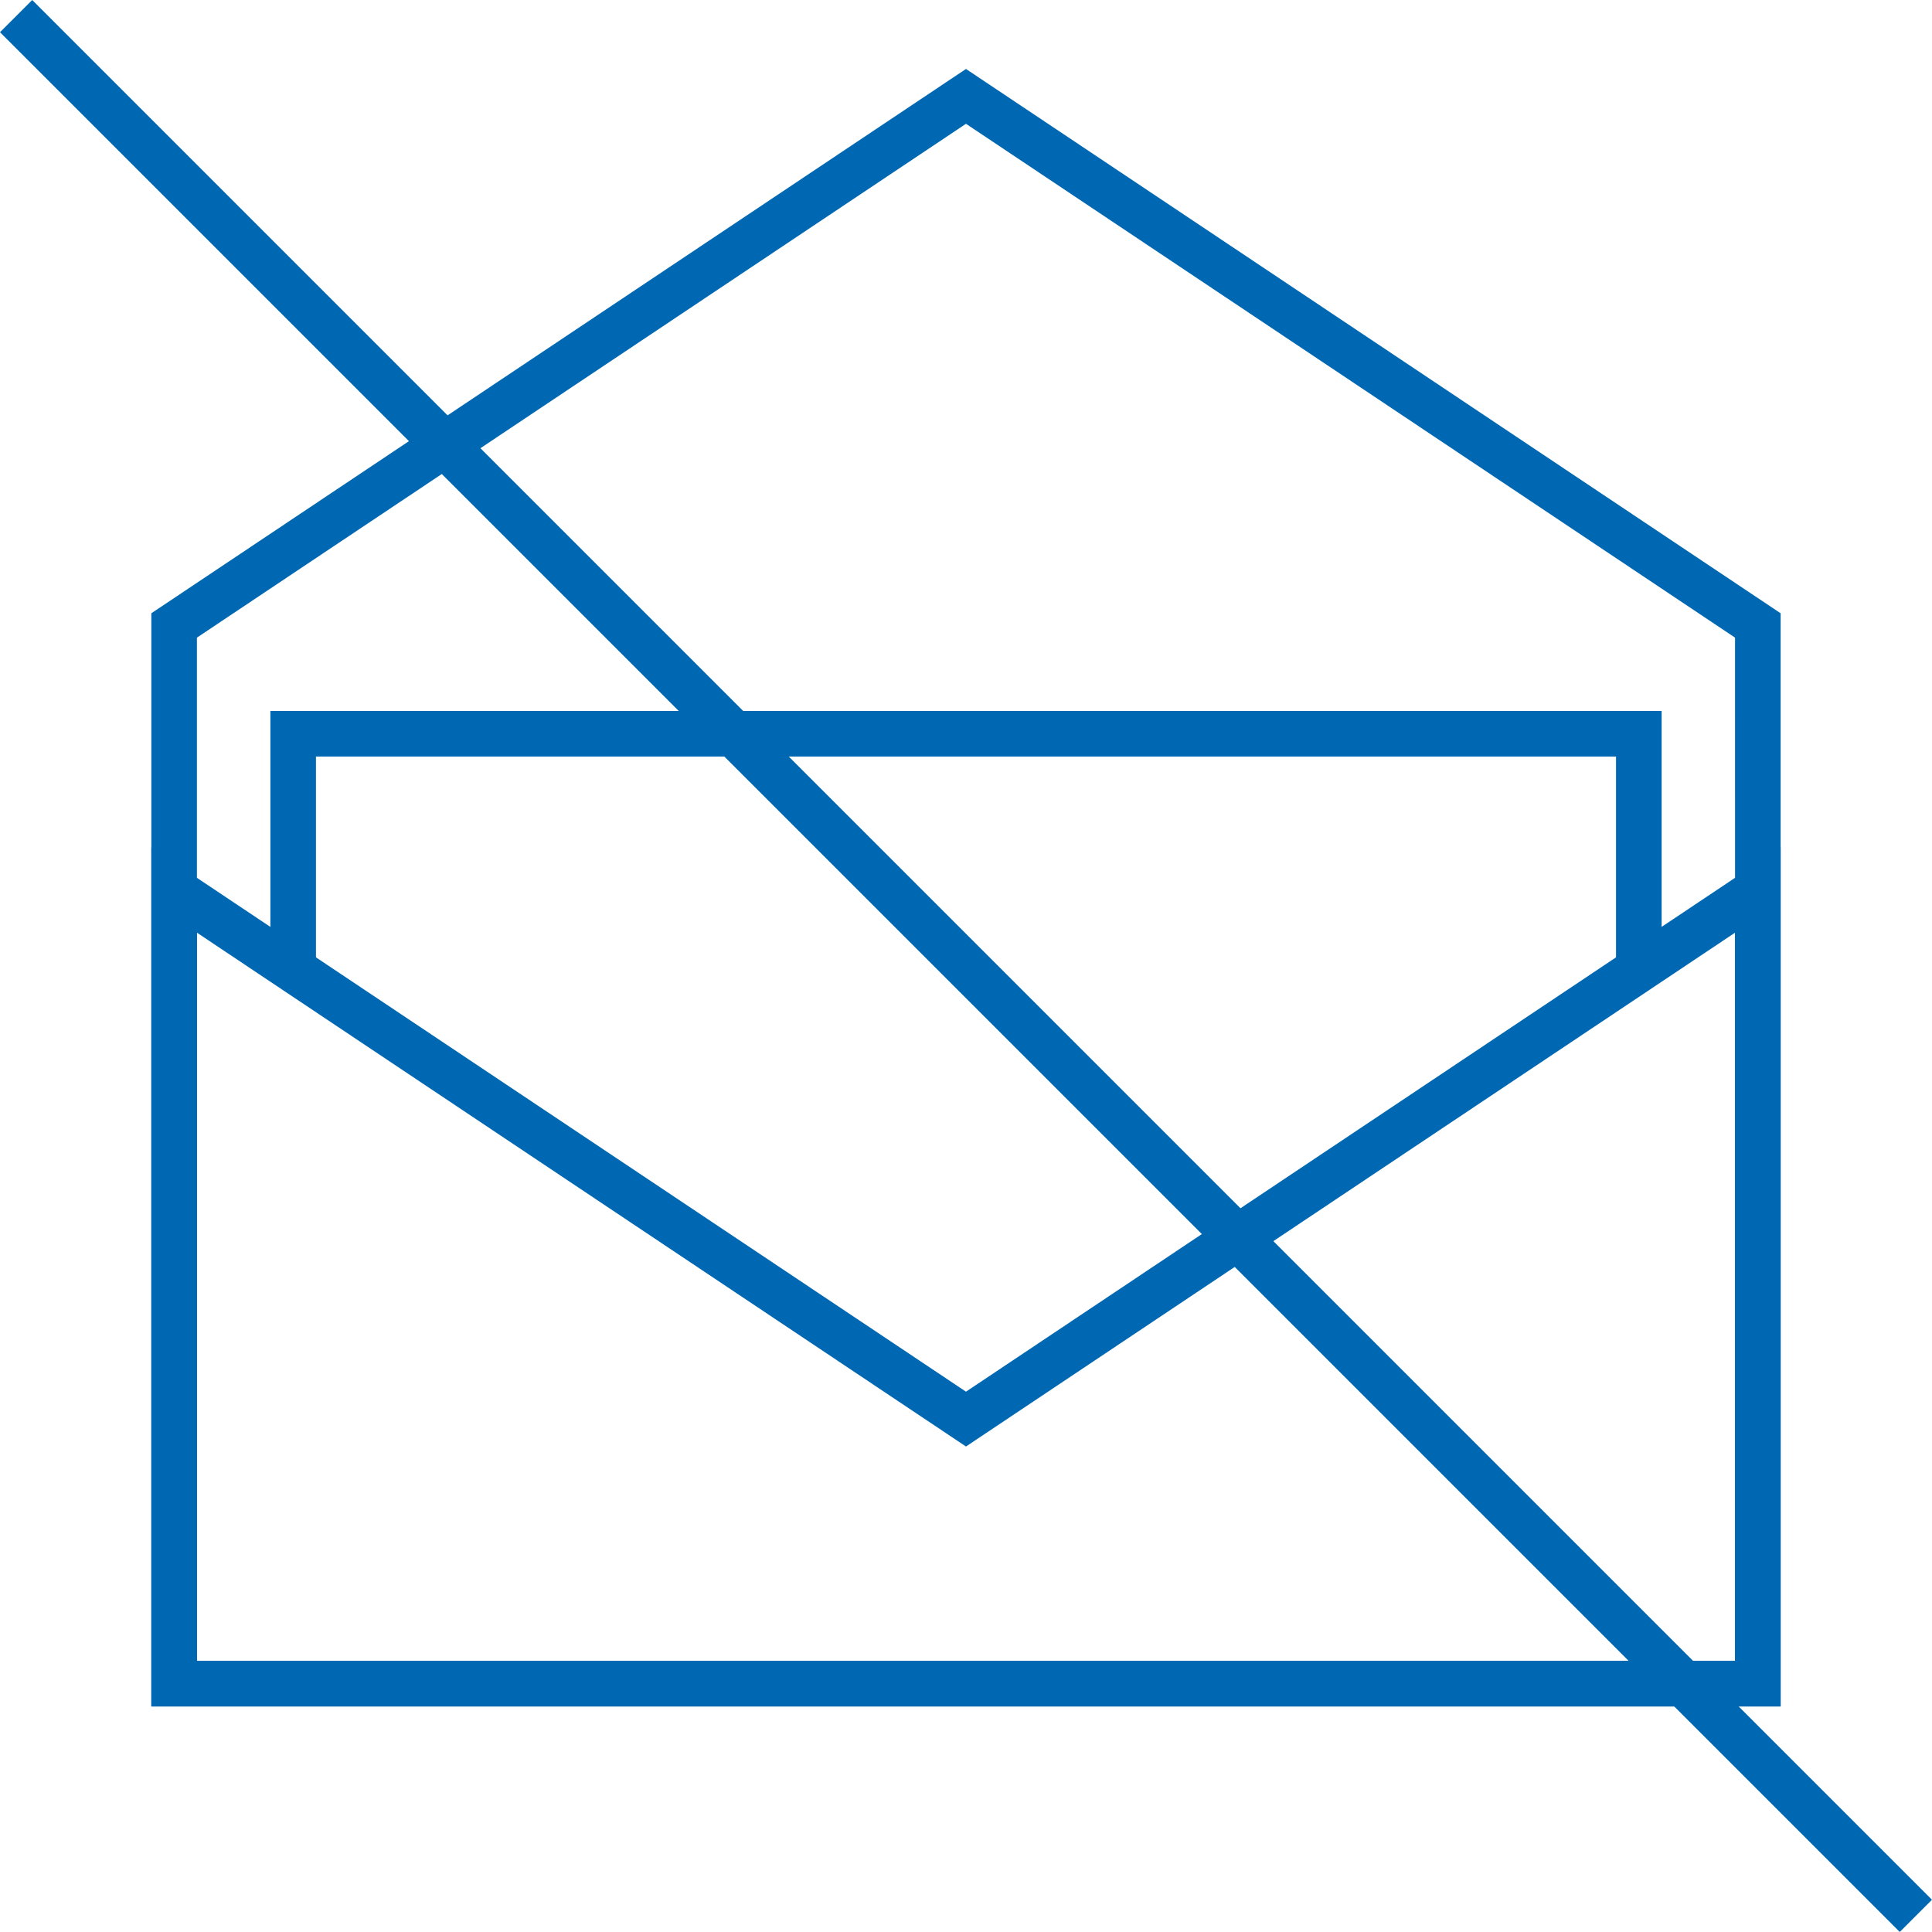
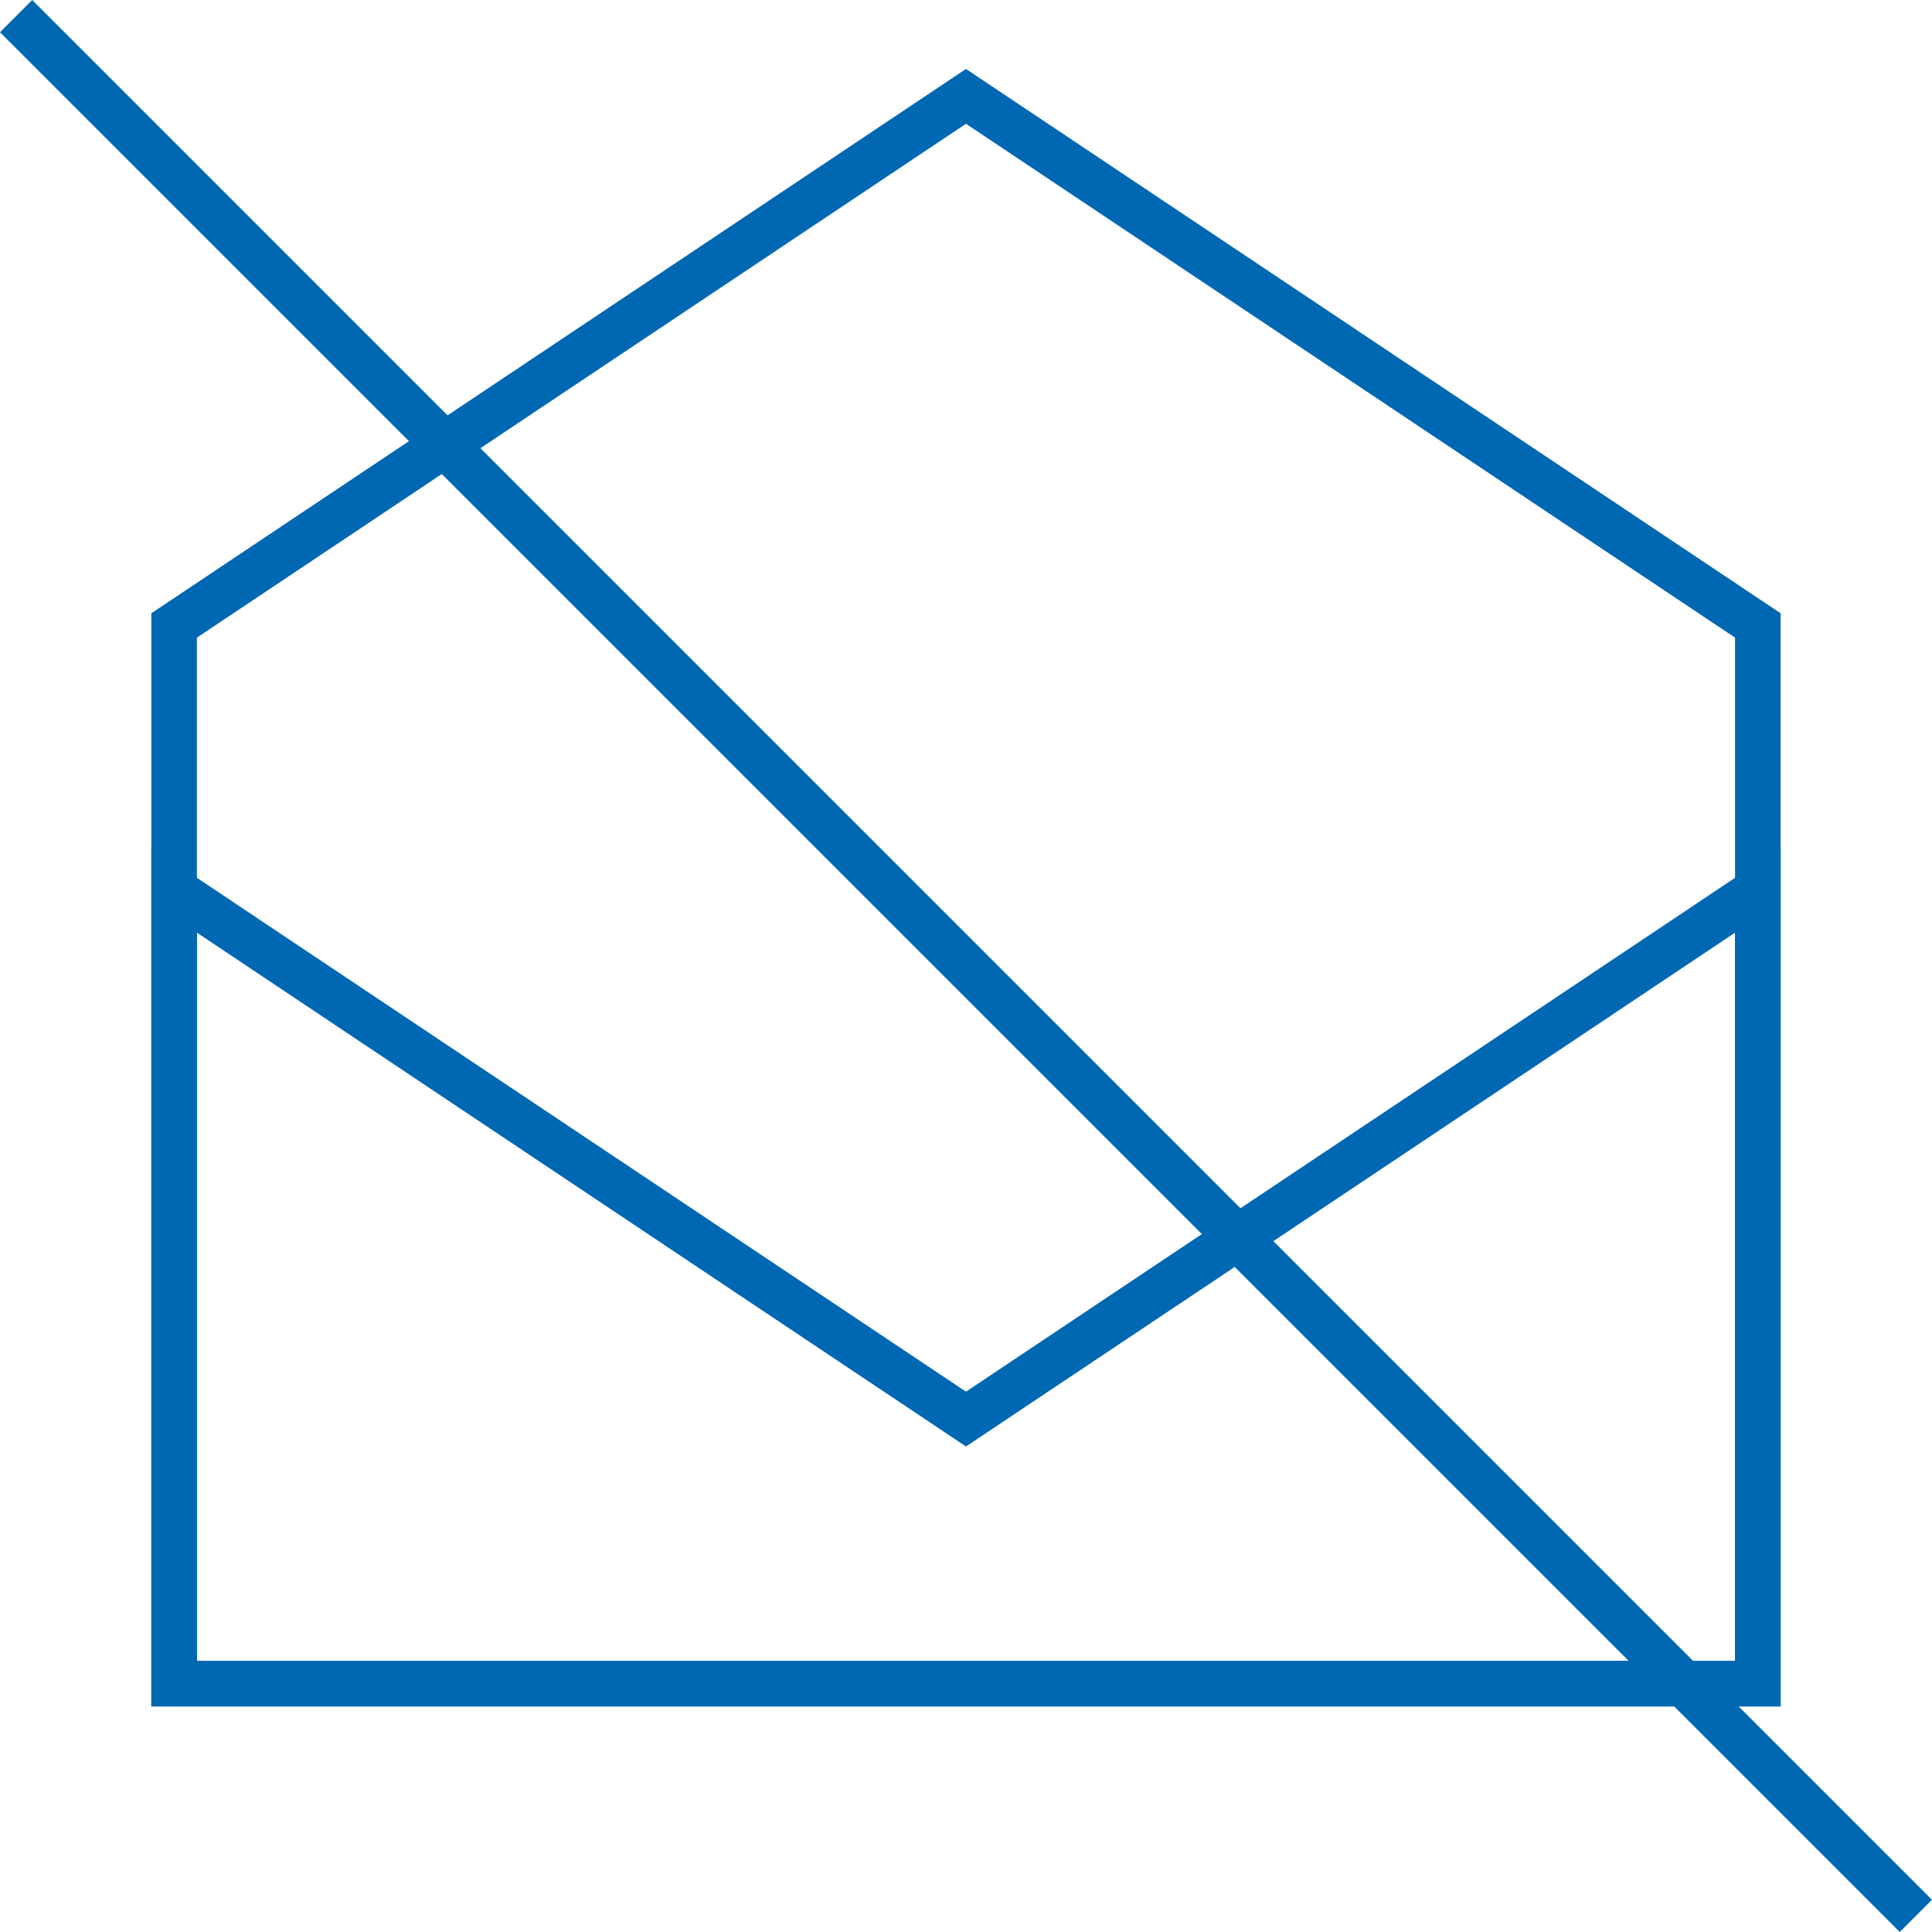
<svg xmlns="http://www.w3.org/2000/svg" width="50.849" height="50.849" viewBox="0 0 50.849 50.849">
  <g transform="translate(-477.087 -510.362)">
    <path d="M49.576,50.424l-50-50L.424-.424l50,50Z" transform="translate(477.511 510.786)" fill="#0068b2" />
    <g transform="translate(481.67 512.898)">
      <path d="M477.91,515.664l21.441,14.326,21.441-14.326v22.61H477.91Zm21.441,15.769-20.241-13.524v19.165h40.483V517.909Z" transform="translate(-478.51 -495.898)" fill="#0068b2" />
      <path d="M499.351,511.052l21.441,14.326v28.771H477.91V525.378Zm20.241,14.967-20.241-13.524-20.241,13.524v26.93h40.483Z" transform="translate(-478.51 -511.773)" fill="#0068b2" />
-       <path d="M515.278,522.239h-1.2V516.4H479.861v5.84h-1.2V515.2h36.617Z" transform="translate(-476.128 -499.024)" fill="#0068b2" />
    </g>
  </g>
</svg>